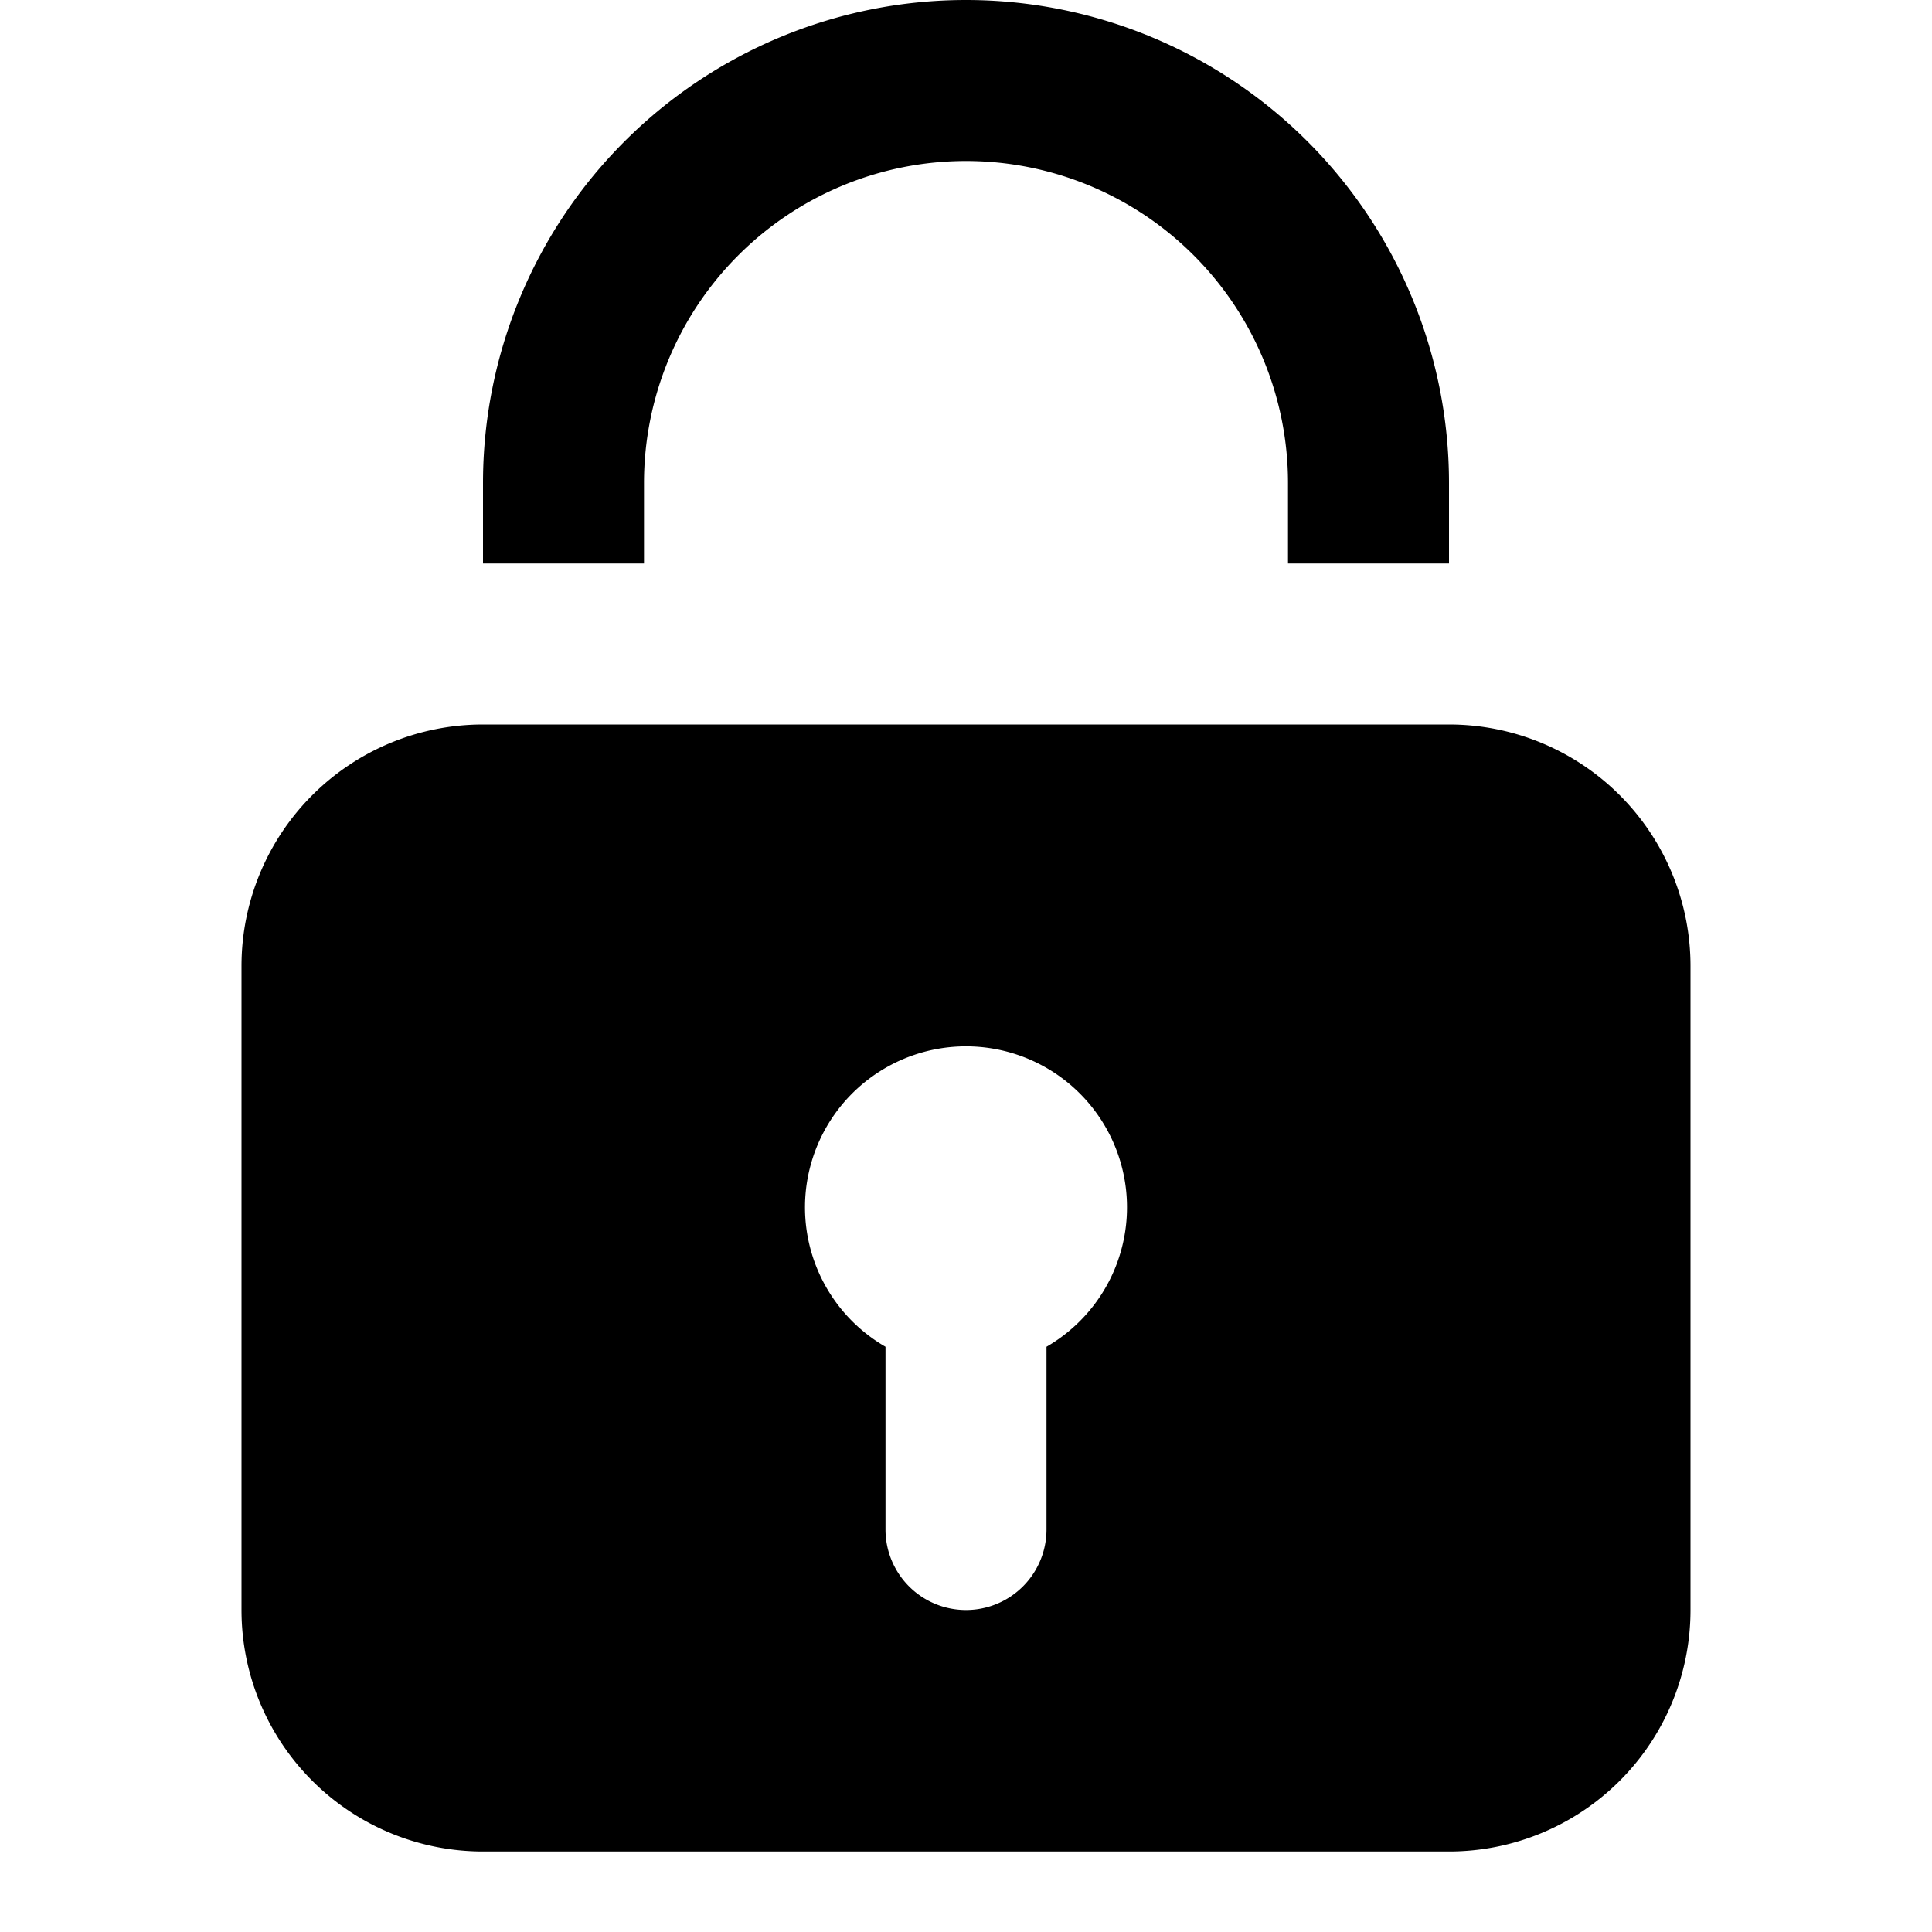
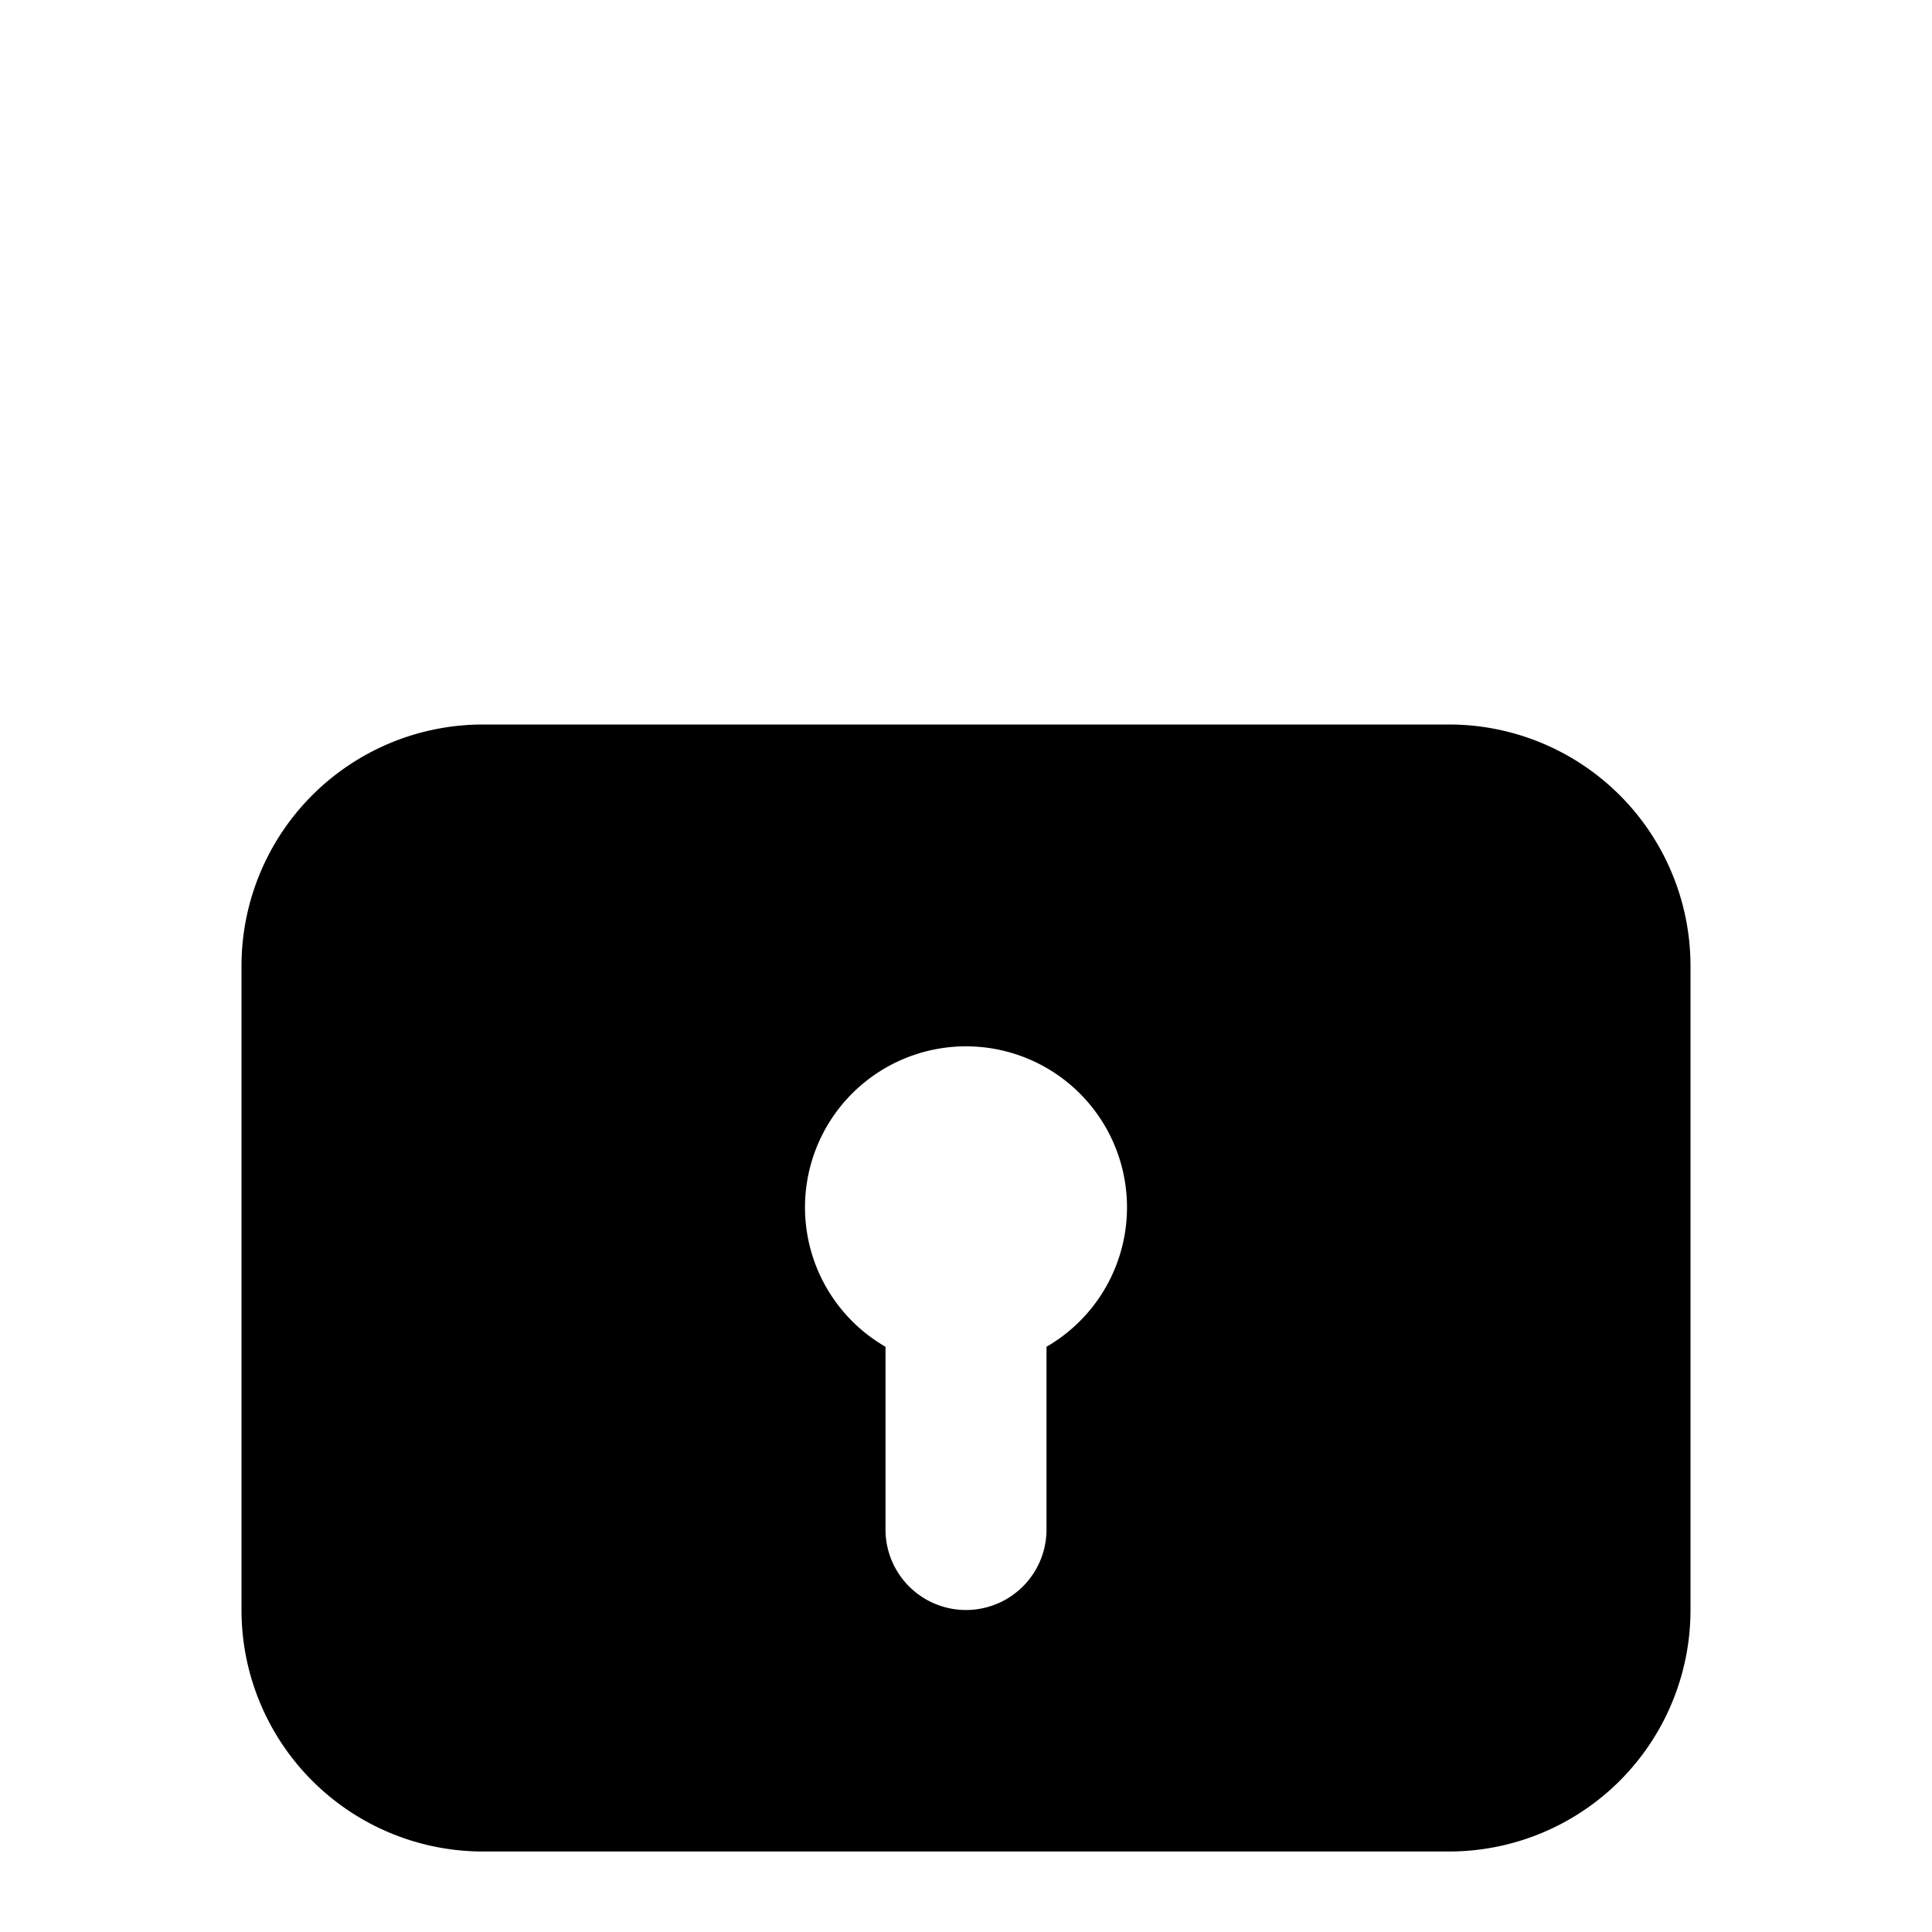
<svg xmlns="http://www.w3.org/2000/svg" id="Icons" viewBox="0 0 24 24">
  <defs>
    <style>.cls-1{fill:#232323;}</style>
  </defs>
-   <path d="M12,0A6,6,0,0,0,6,6V7H8V6a4,4,0,0,1,8,0V7h2V6A6,6,0,0,0,12,0Z" fill="#000000" opacity="1" original-fill="#3e10e5" />
  <path d="M18,9H6a3,3,0,0,0-3,3v8a3,3,0,0,0,3,3H18a3,3,0,0,0,3-3V12A3,3,0,0,0,18,9Zm-5,7.73V19a1,1,0,0,1-2,0V16.73a2,2,0,1,1,2,0Z" fill="#000000" opacity="1" original-fill="#3e10e5" />
</svg>